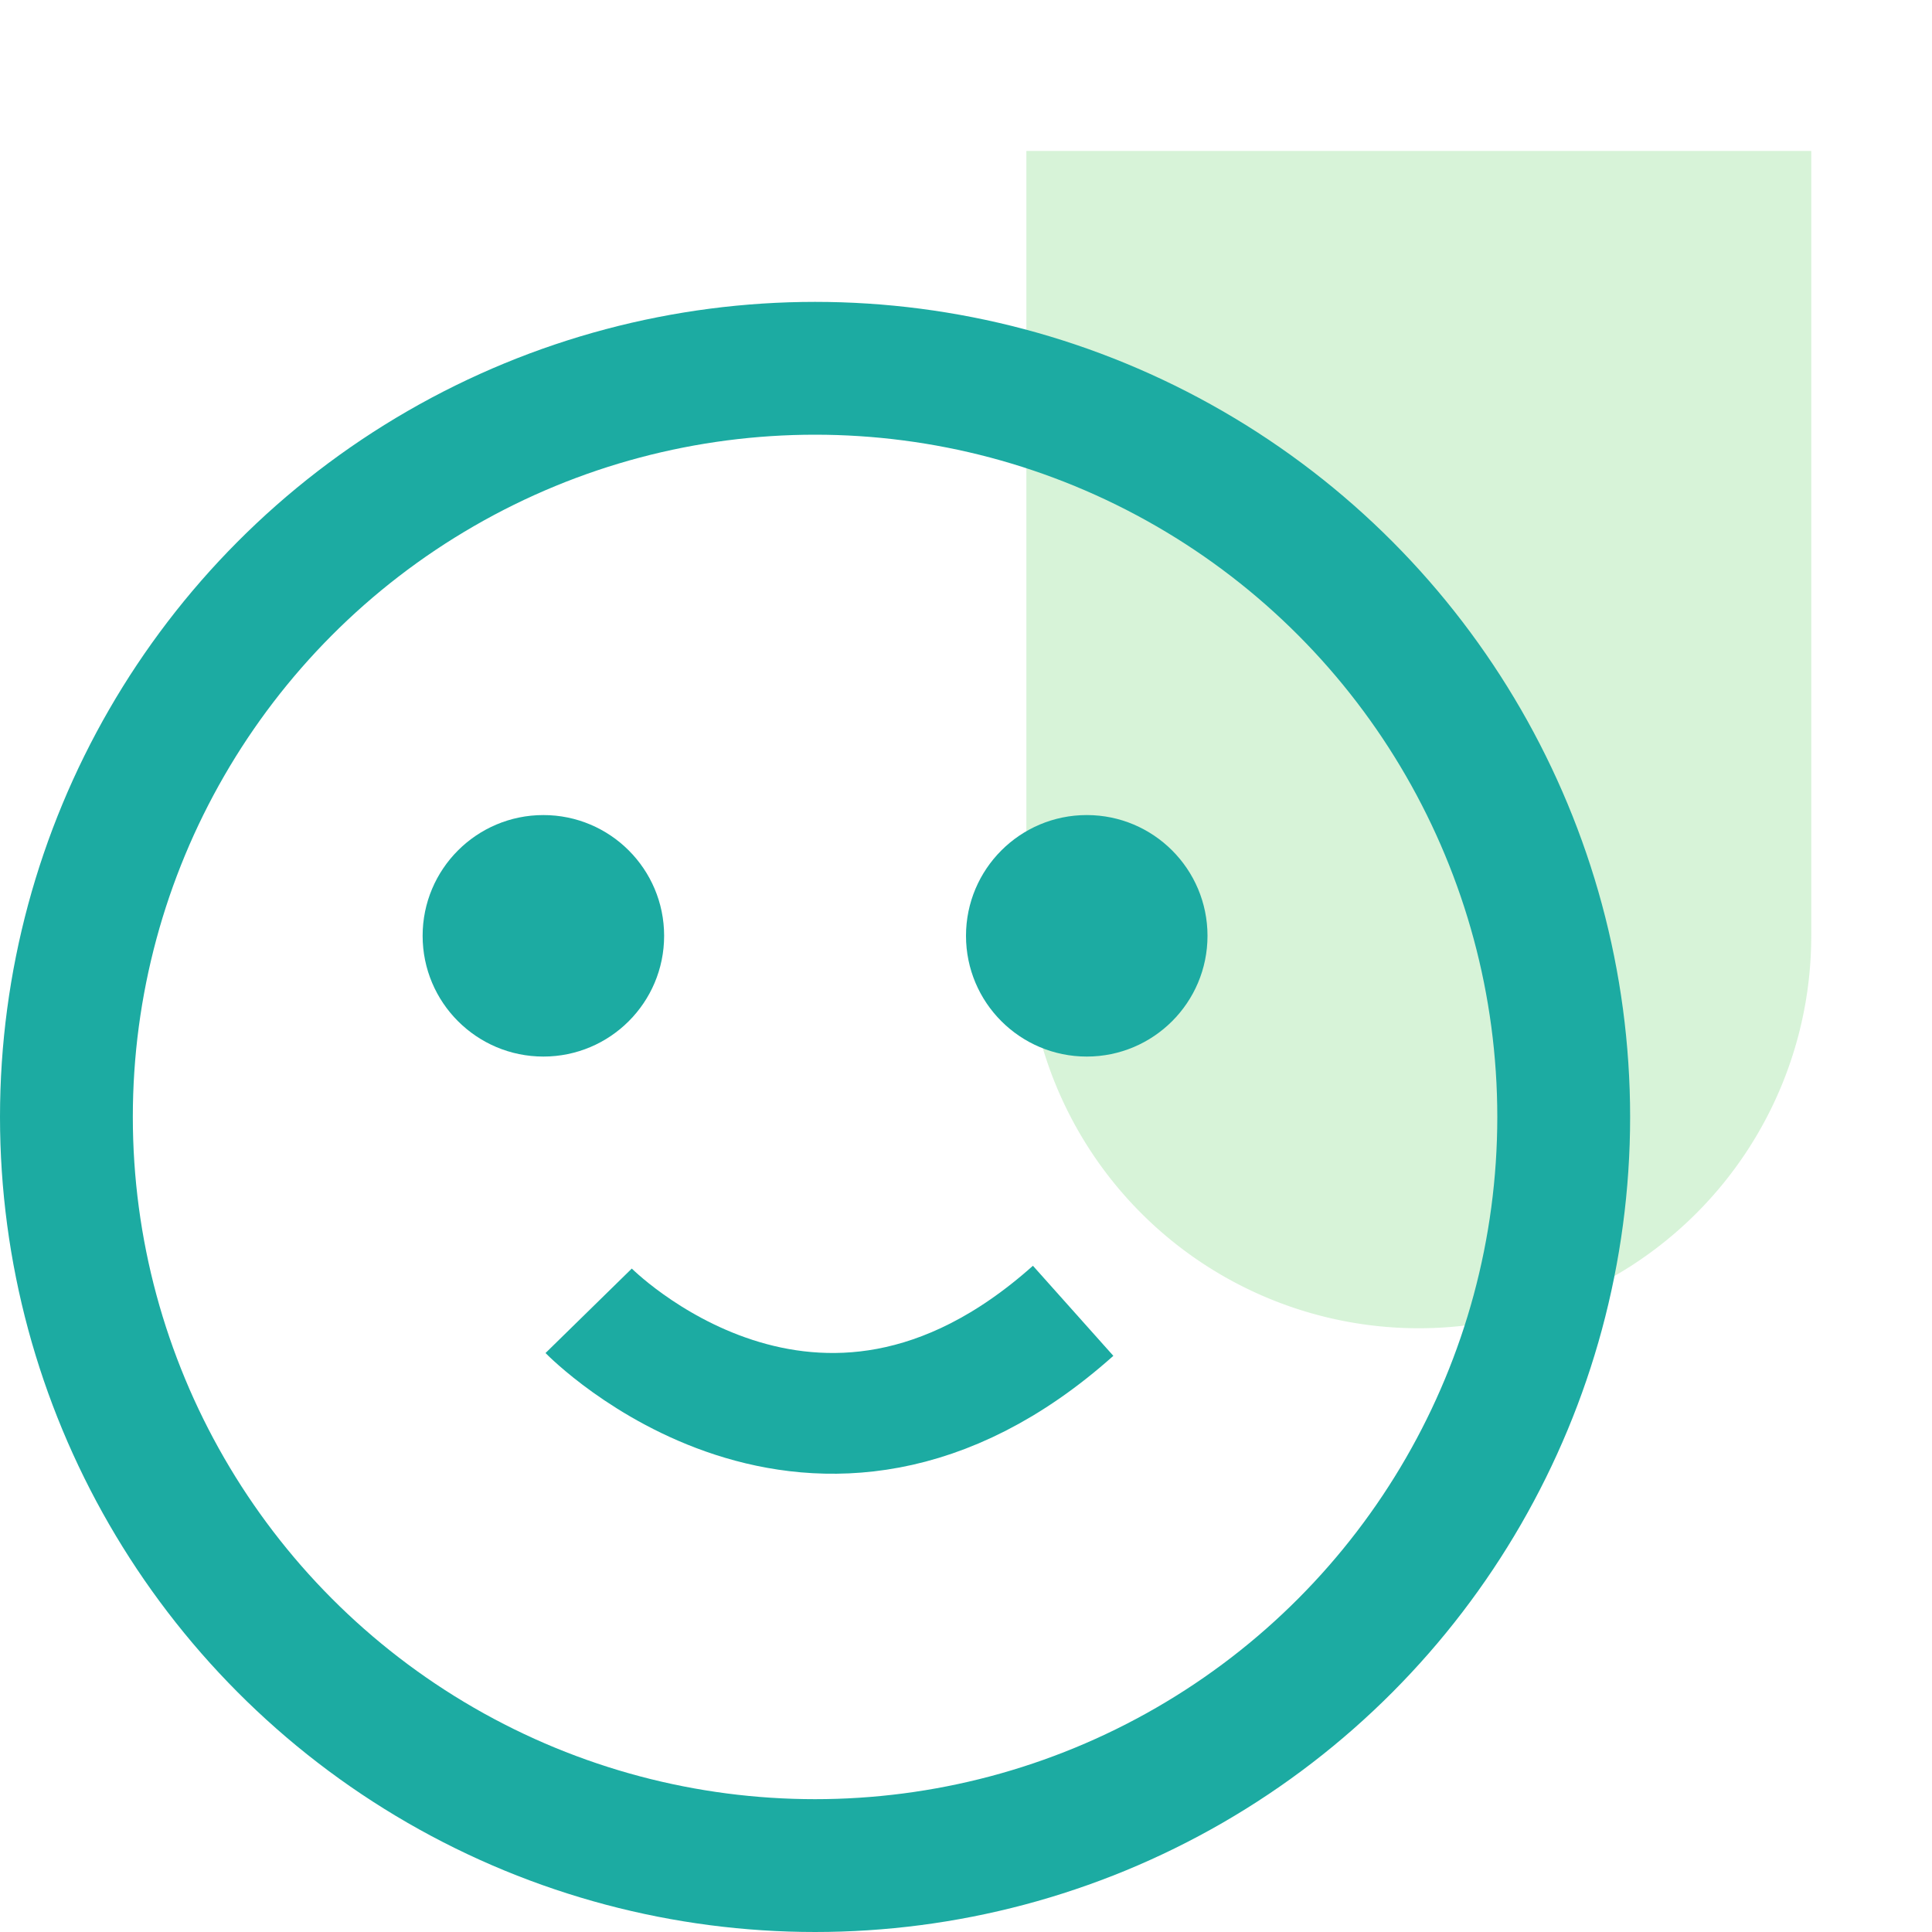
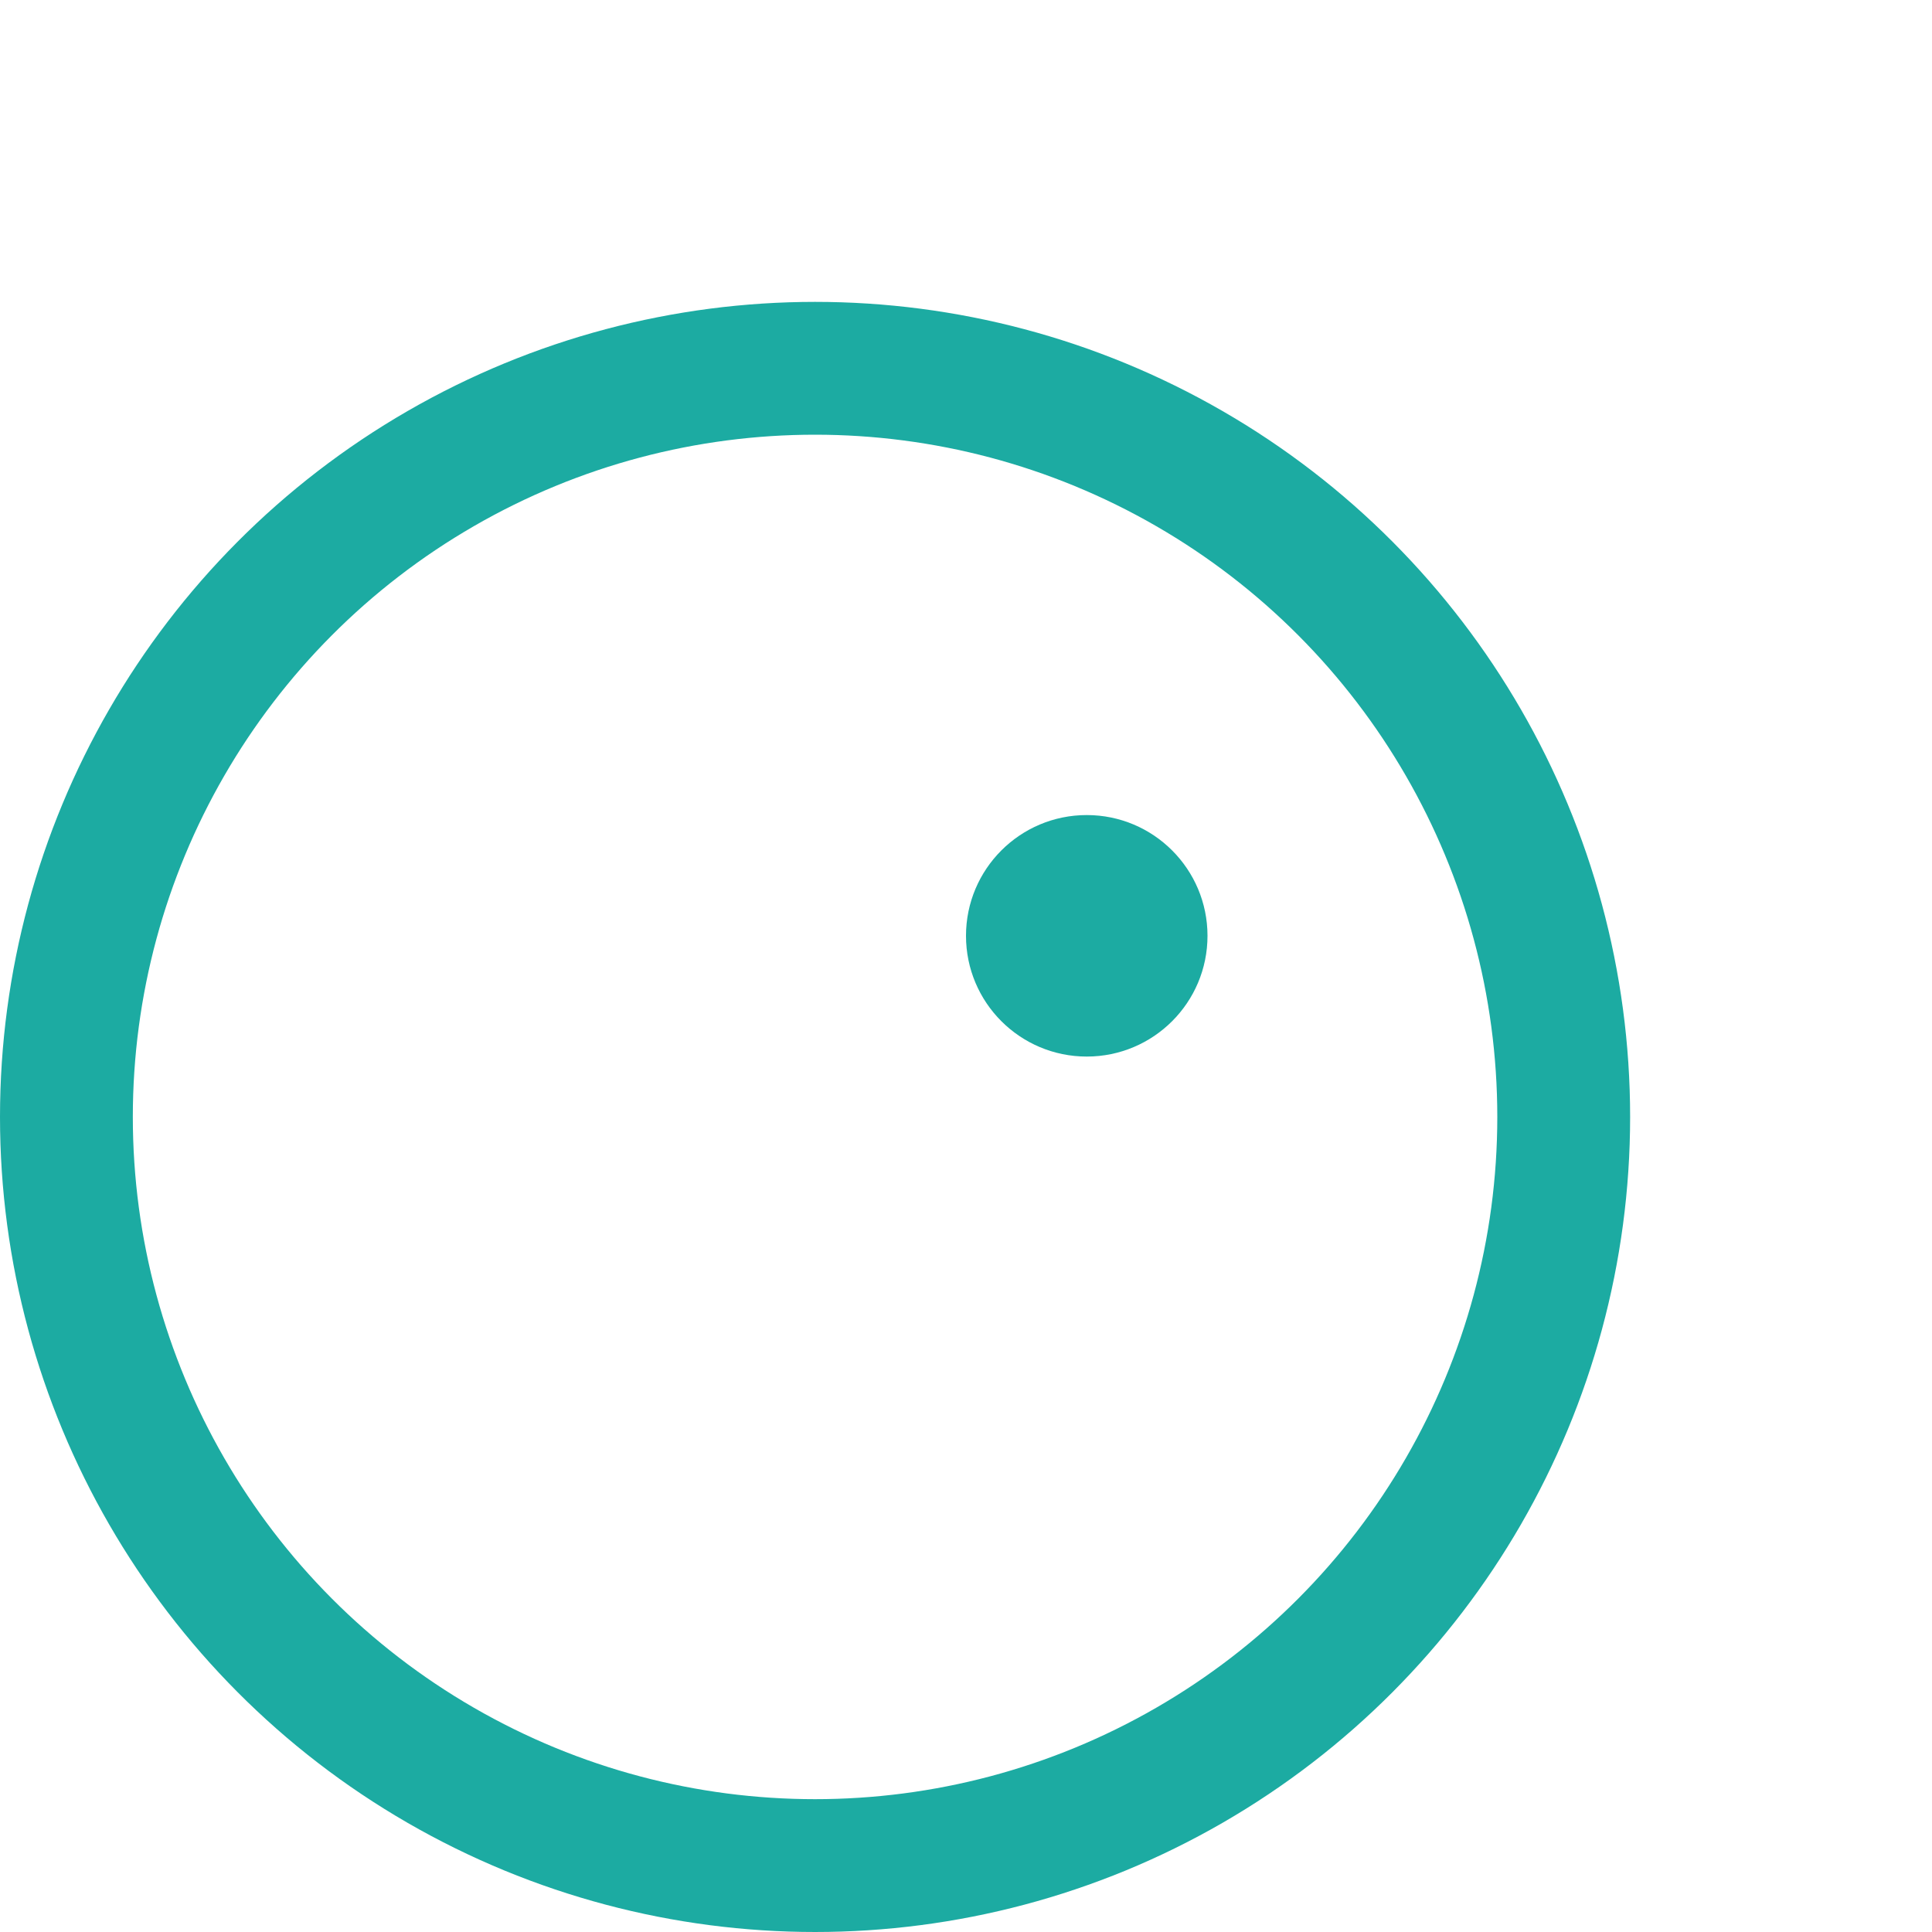
<svg xmlns="http://www.w3.org/2000/svg" width="64" height="64" viewBox="0 0 64 64">
  <defs>
    <style>
            .cls-1,.cls-3,.cls-5{fill:none}.cls-2{fill:#8cdd8f;opacity:.35}.cls-3,.cls-5{stroke:#1caba2}.cls-3{stroke-width:4.4px}.cls-4{fill:#1caba2}.cls-5{stroke-width:4px}.cls-6{stroke:none}
        </style>
  </defs>
  <g id="ic_happy_cus" transform="translate(-43 -336)">
-     <path id="Rectangle_883" d="M0 0h64v64H0z" class="cls-1" data-name="Rectangle 883" transform="translate(43 336)" />
+     <path id="Rectangle_883" d="M0 0h64v64H0" class="cls-1" data-name="Rectangle 883" transform="translate(43 336)" />
    <g id="Group_2319" data-name="Group 2319" transform="translate(-82 -181)">
      <g id="Group_1028" data-name="Group 1028" transform="translate(-381 -1621)">
-         <path id="Rectangle_554" d="M13 0a13 13 0 0 1 13 13v26H0V13A13 13 0 0 1 13 0z" class="cls-2" data-name="Rectangle 554" transform="rotate(180 283 1091)" />
        <g id="Group_1027" data-name="Group 1027">
          <g id="Ellipse_52" class="cls-3" data-name="Ellipse 52" transform="translate(506 2148)">
-             <circle cx="27" cy="27" r="27" class="cls-6" />
            <circle cx="27" cy="27" r="24.8" class="cls-1" />
          </g>
-           <circle id="Ellipse_53" cx="4" cy="4" r="4" class="cls-4" data-name="Ellipse 53" transform="translate(520 2165)" />
          <circle id="Ellipse_54" cx="4" cy="4" r="4" class="cls-4" data-name="Ellipse 54" transform="translate(538 2165)" />
-           <path id="Path_826" d="M-20415.5 16485.422s7.486 7.645 16.049 0" class="cls-5" data-name="Path 826" transform="translate(20941 -14304)" />
        </g>
      </g>
    </g>
  </g>
</svg>